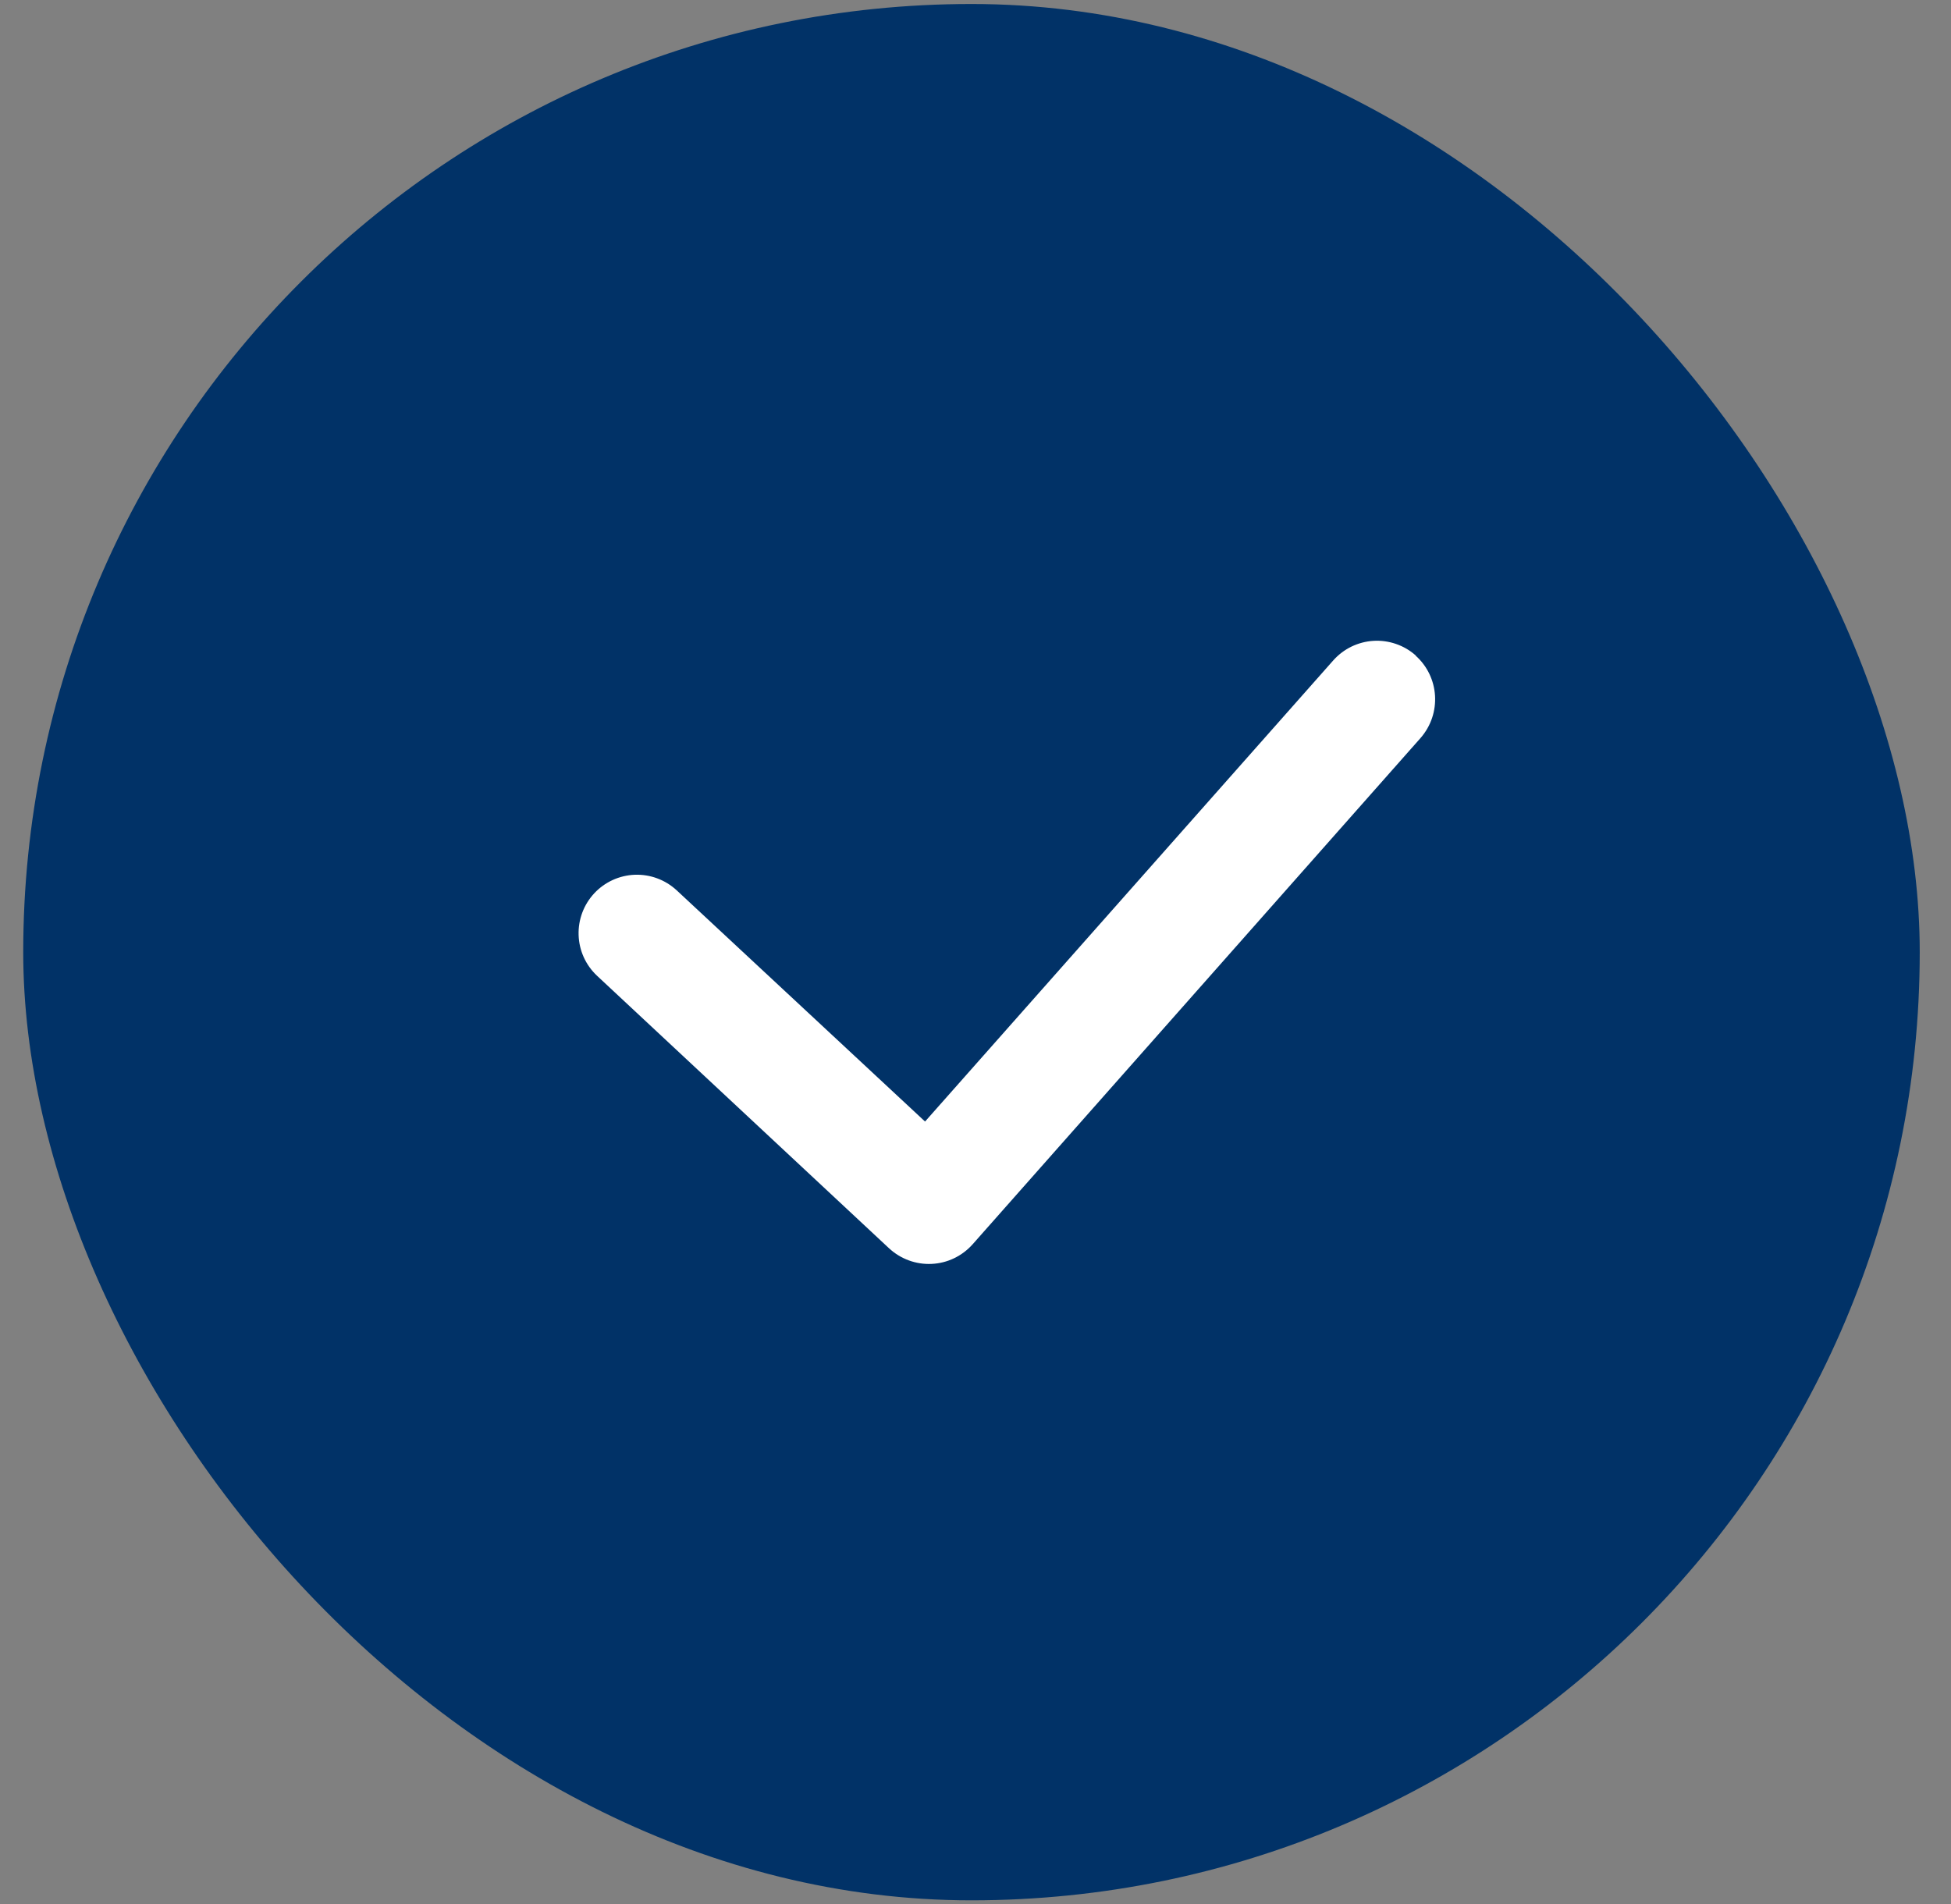
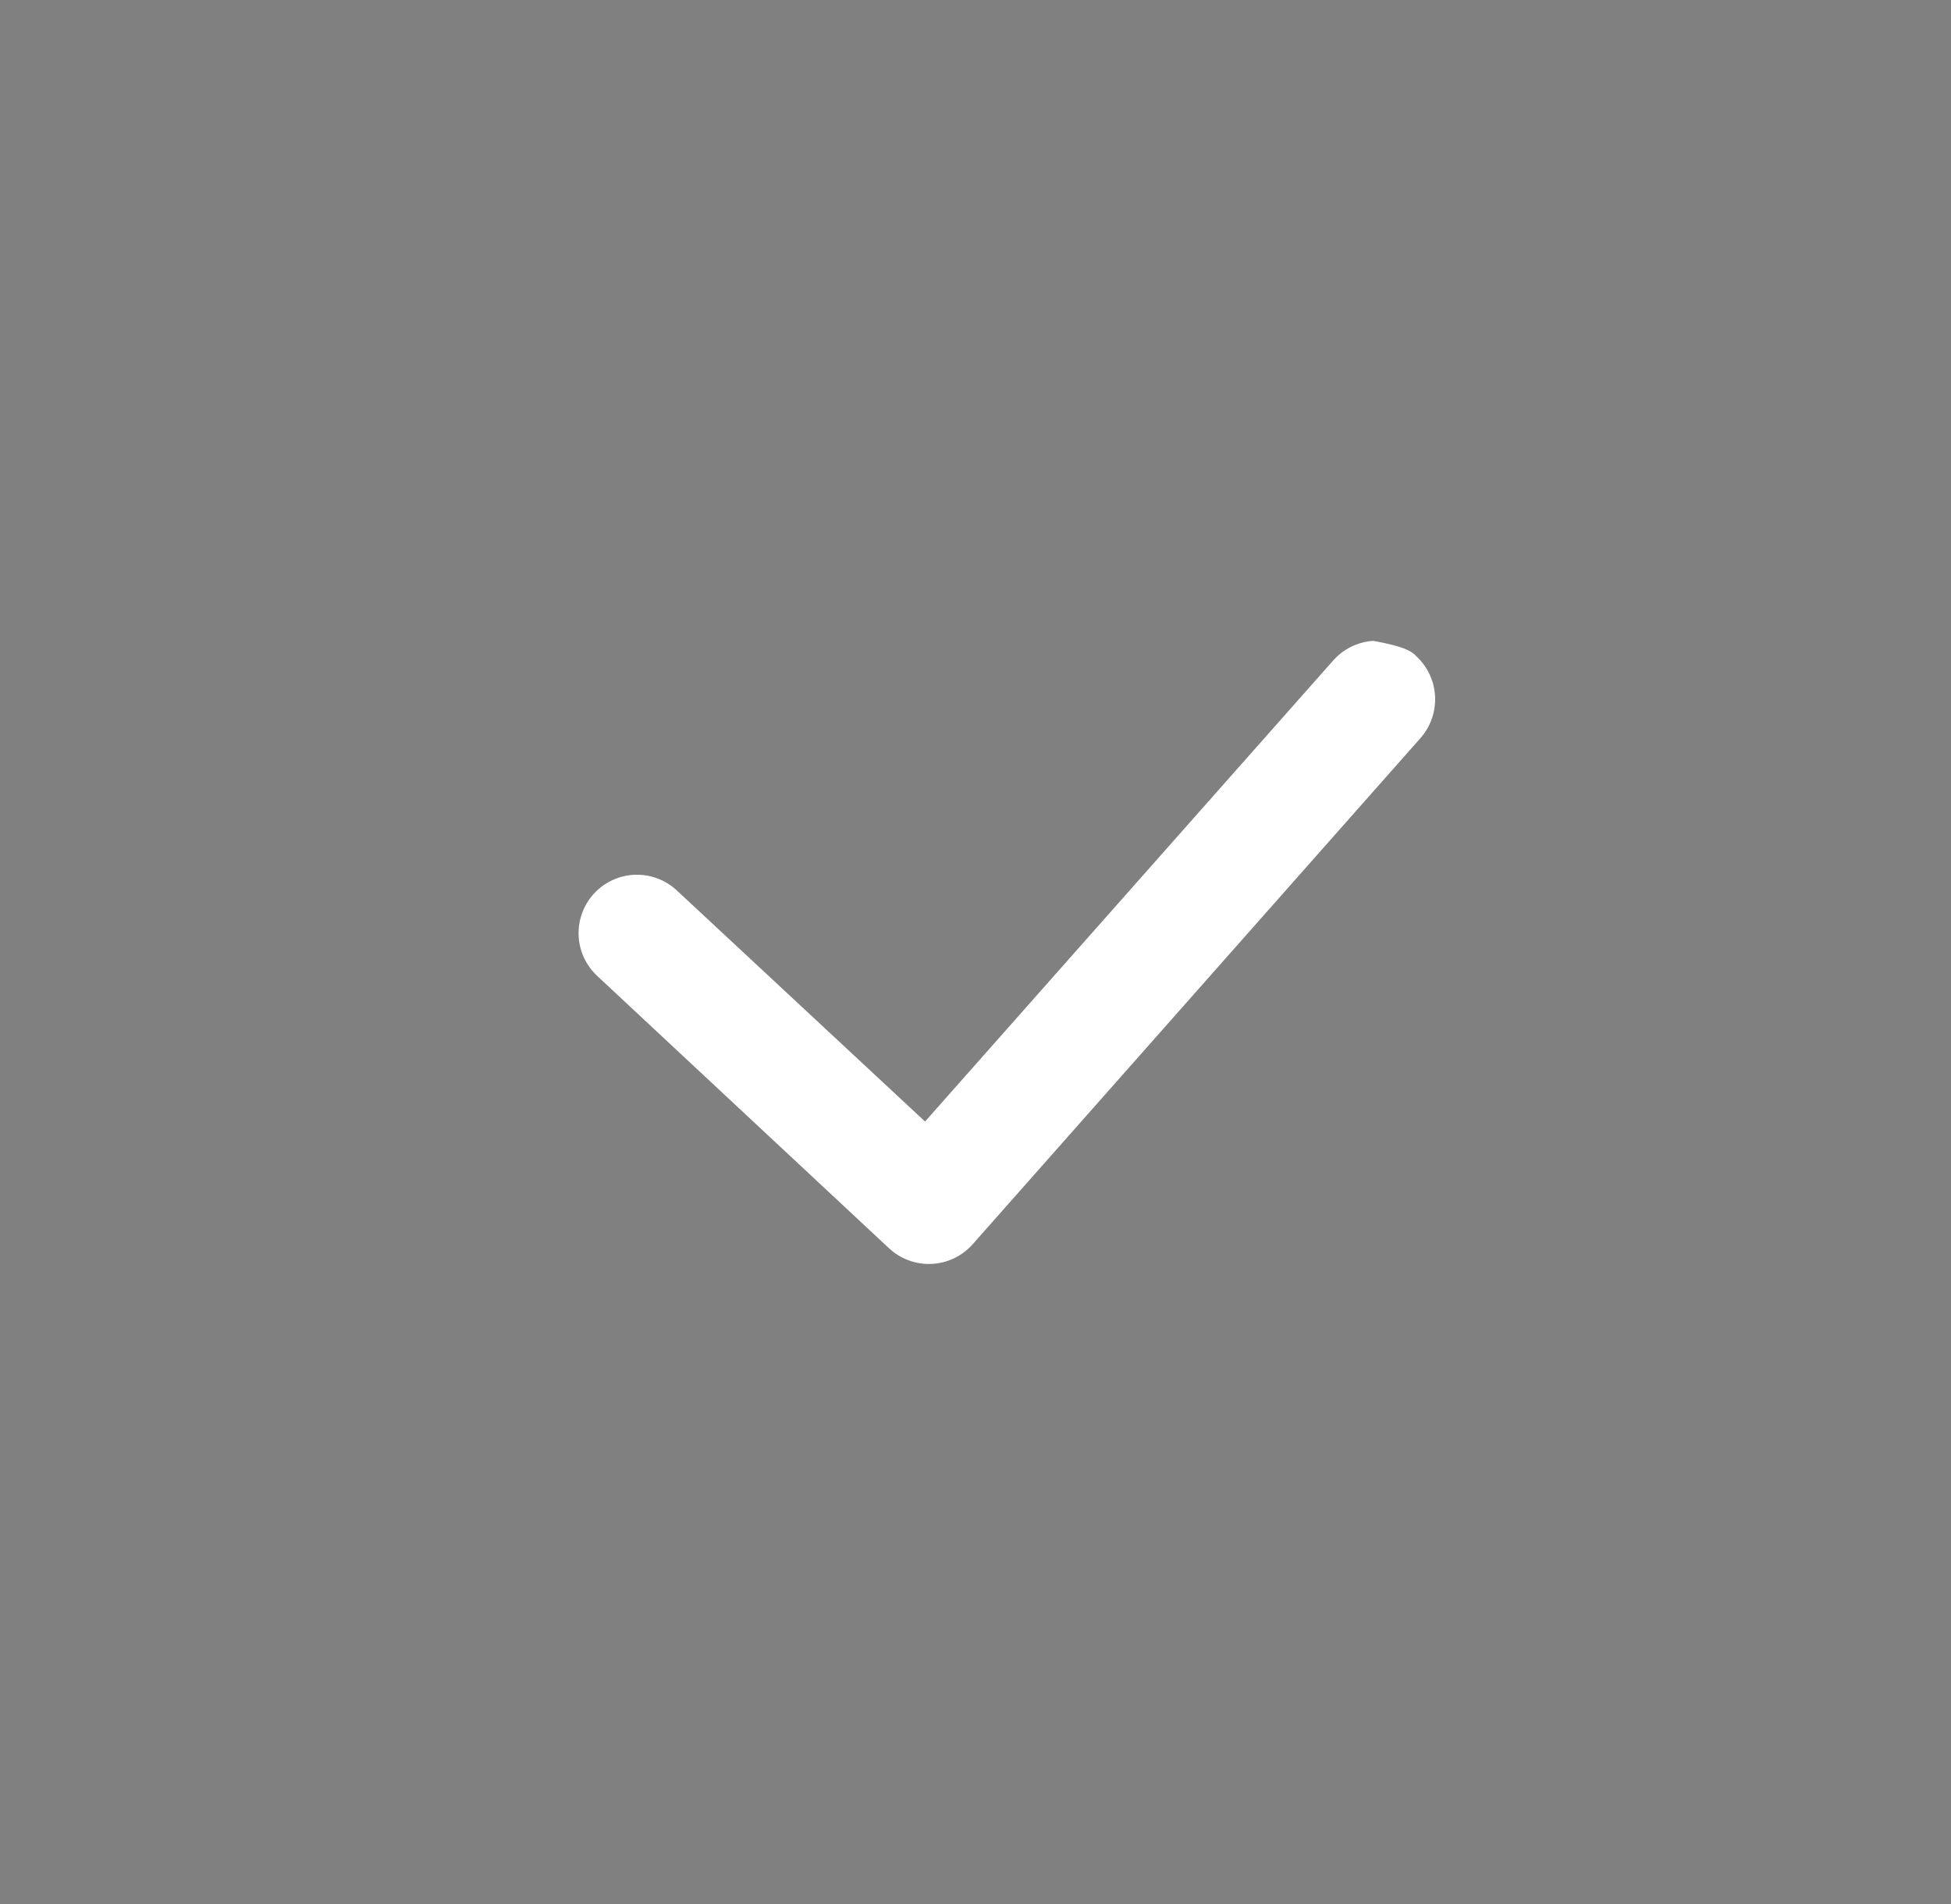
<svg xmlns="http://www.w3.org/2000/svg" width="42" height="41" viewBox="0 0 42 41" fill="none">
  <rect x="0" y="0" width="42" height="41" fill="#808080" stroke="none" />
-   <rect x="0.5" y="0.086" width="40.827" height="40.827" rx="20.414" fill="#013267" />
-   <path fill-rule="evenodd" clip-rule="evenodd" d="M30.471 14.112C30.99 14.572 31.039 15.366 30.58 15.89L20.939 26.788C20.827 26.914 20.692 27.016 20.54 27.089C20.389 27.162 20.224 27.203 20.056 27.211C19.888 27.219 19.721 27.193 19.563 27.135C19.405 27.077 19.261 26.988 19.138 26.874L12.85 21.005C12.608 20.777 12.466 20.463 12.456 20.131C12.445 19.798 12.566 19.476 12.793 19.232C13.02 18.989 13.333 18.846 13.665 18.833C13.998 18.821 14.321 18.941 14.565 19.166L19.914 24.146L28.7 14.22C28.81 14.096 28.942 13.995 29.091 13.922C29.24 13.85 29.401 13.807 29.566 13.797C29.732 13.787 29.897 13.81 30.053 13.864C30.21 13.918 30.354 14.002 30.477 14.112H30.471Z" fill="white" />
+   <path fill-rule="evenodd" clip-rule="evenodd" d="M30.471 14.112C30.99 14.572 31.039 15.366 30.58 15.89L20.939 26.788C20.827 26.914 20.692 27.016 20.54 27.089C20.389 27.162 20.224 27.203 20.056 27.211C19.888 27.219 19.721 27.193 19.563 27.135C19.405 27.077 19.261 26.988 19.138 26.874L12.85 21.005C12.608 20.777 12.466 20.463 12.456 20.131C12.445 19.798 12.566 19.476 12.793 19.232C13.02 18.989 13.333 18.846 13.665 18.833C13.998 18.821 14.321 18.941 14.565 19.166L19.914 24.146L28.7 14.22C28.81 14.096 28.942 13.995 29.091 13.922C29.24 13.85 29.401 13.807 29.566 13.797C30.21 13.918 30.354 14.002 30.477 14.112H30.471Z" fill="white" />
</svg>